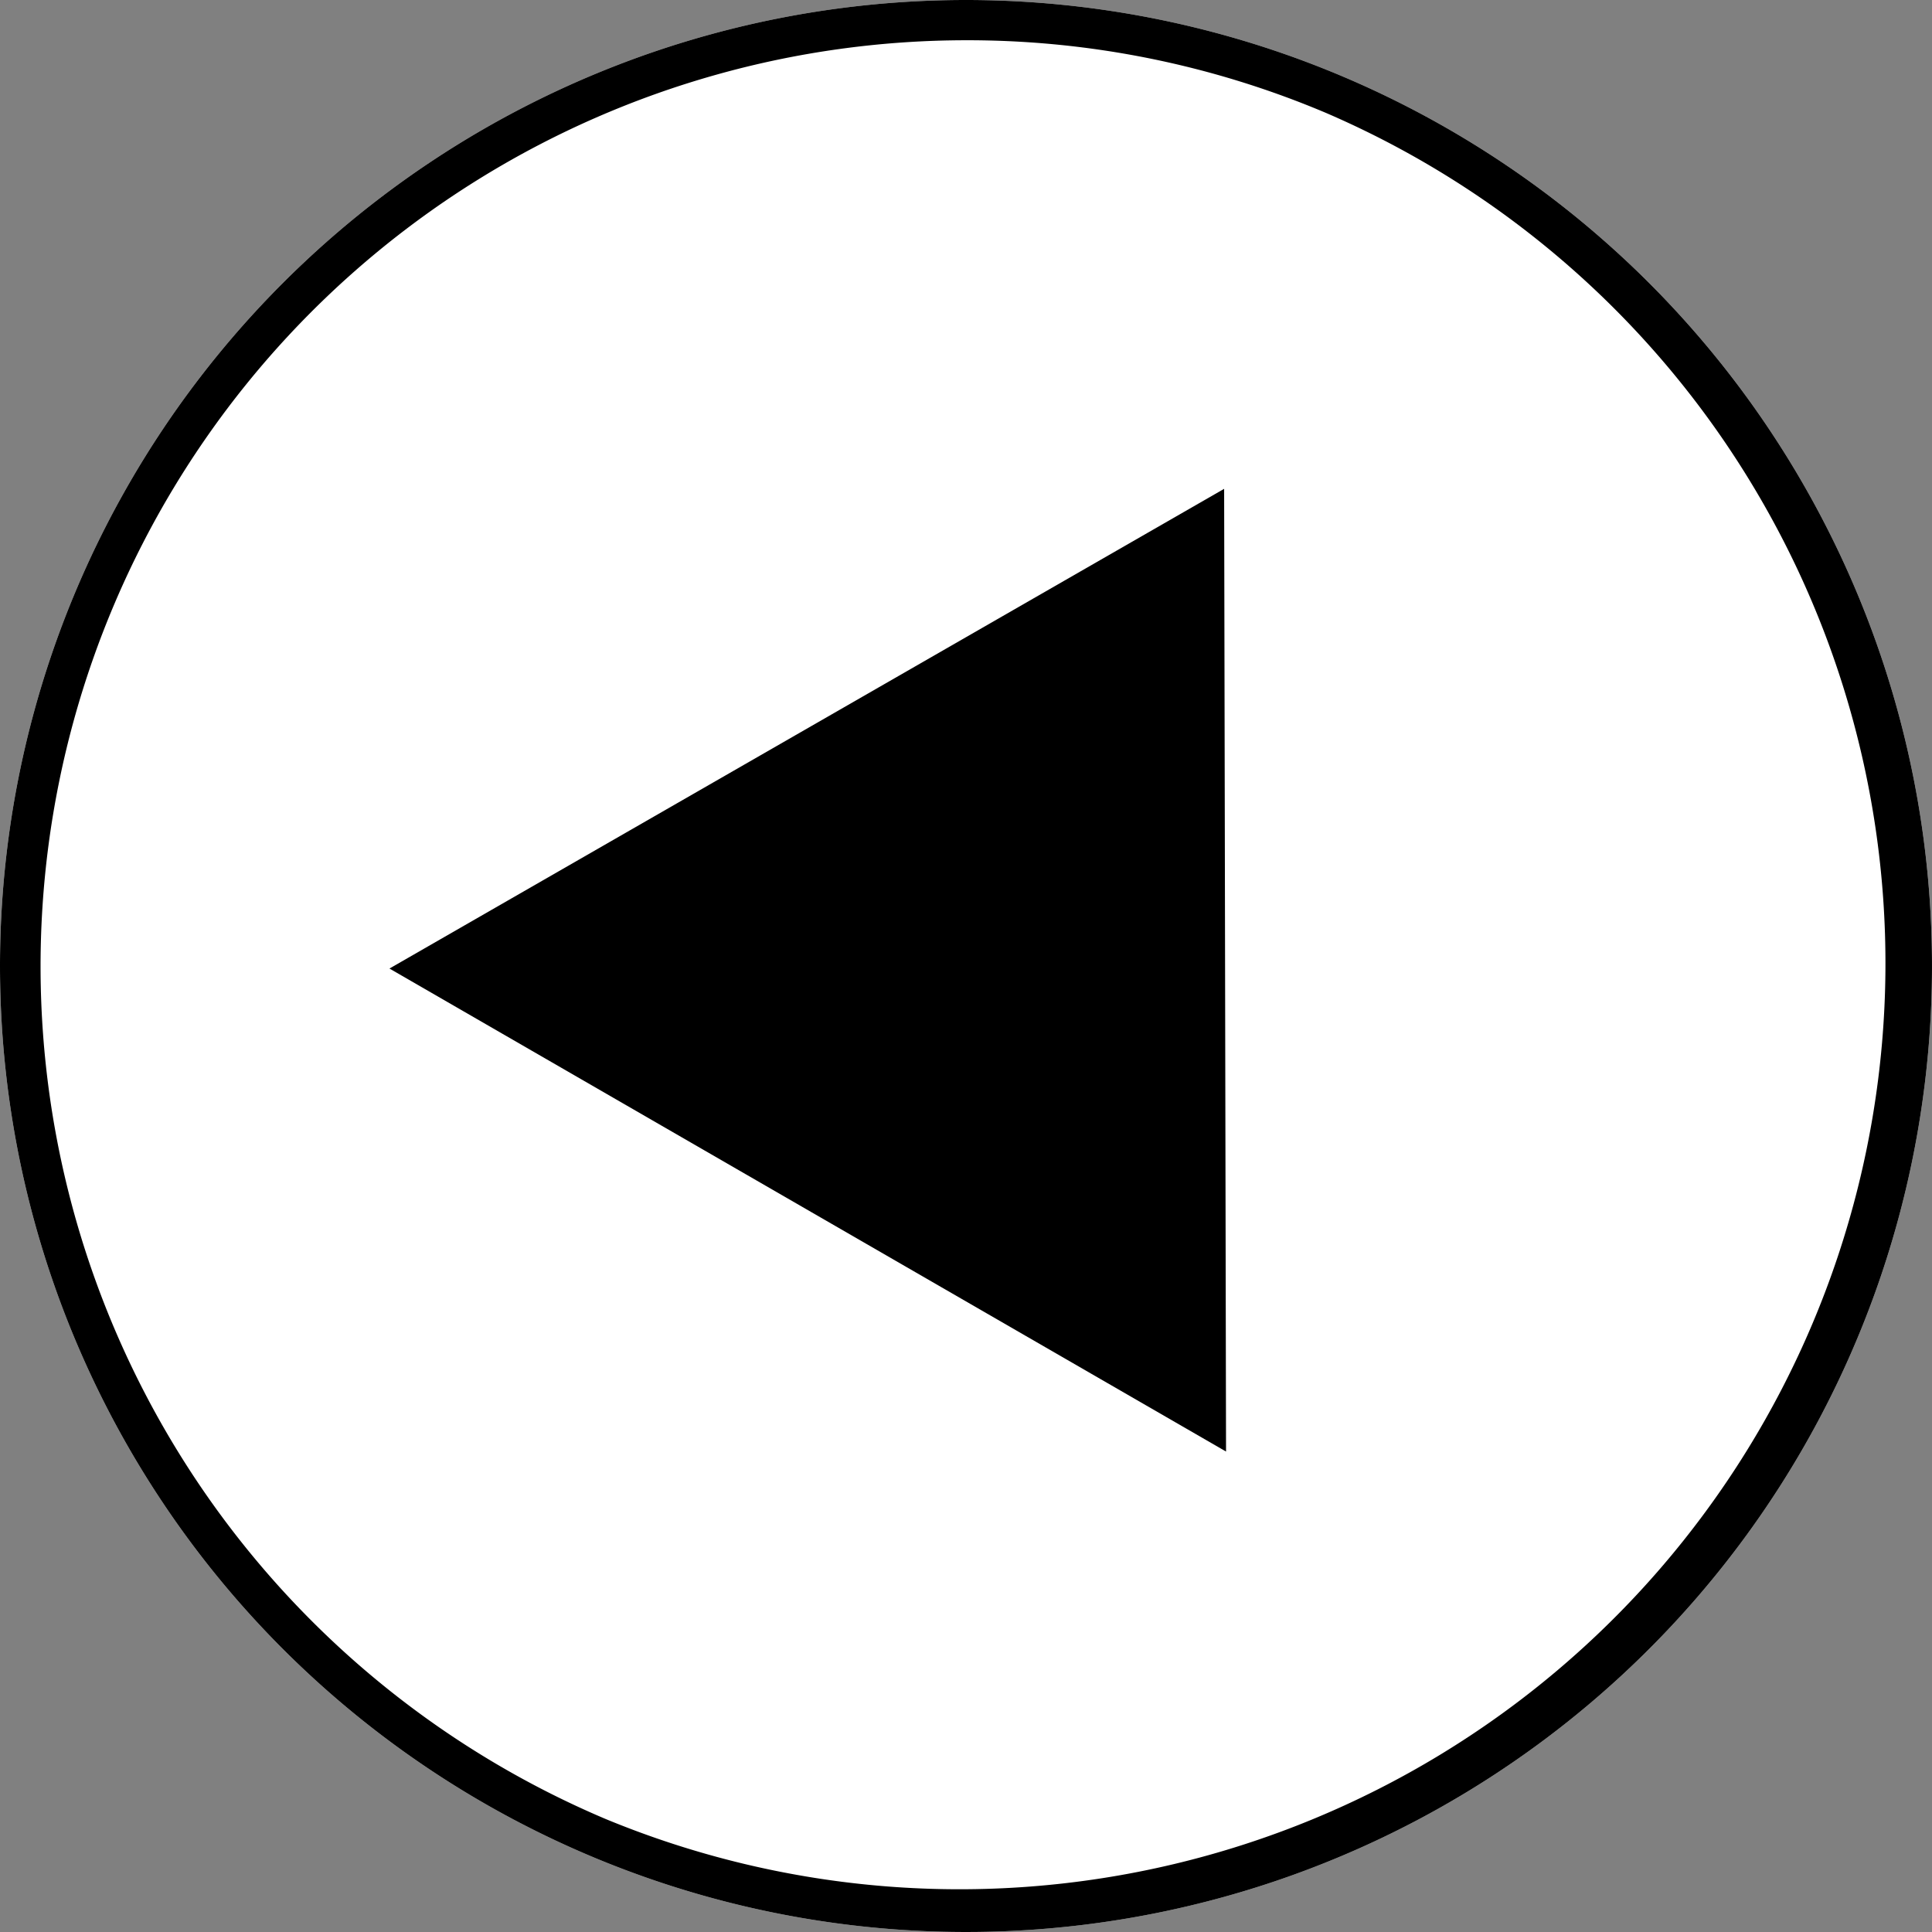
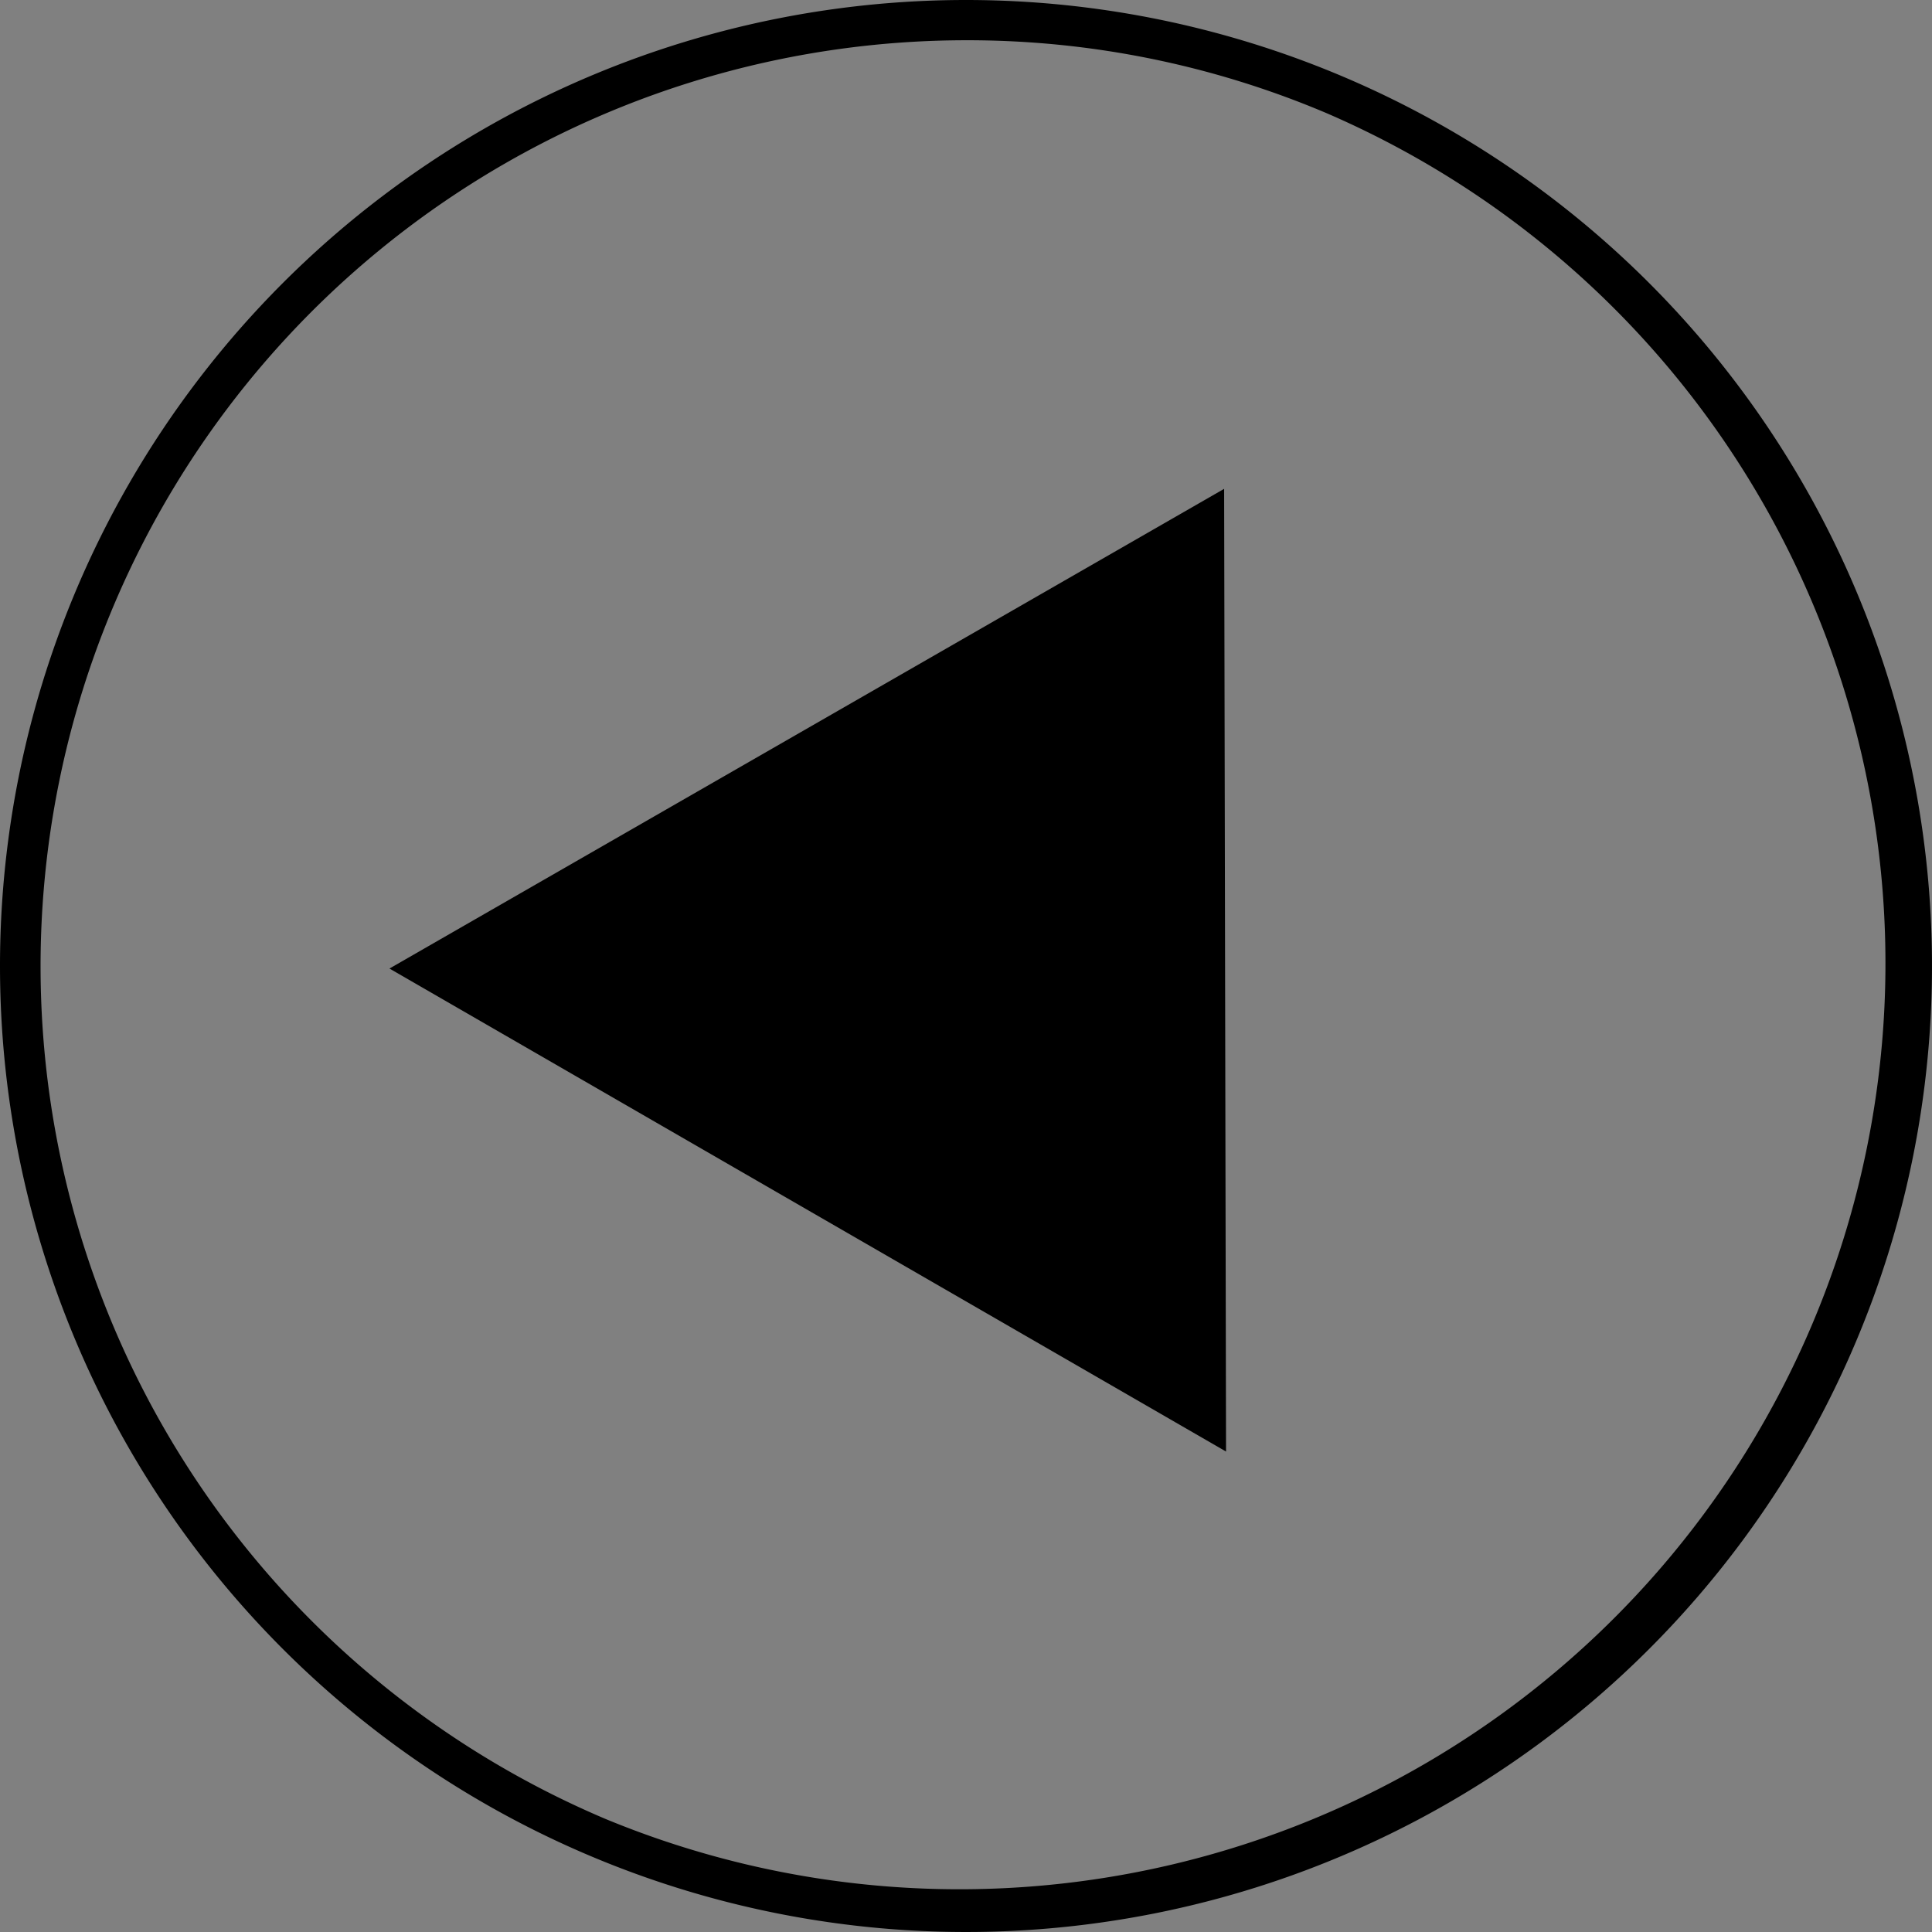
<svg xmlns="http://www.w3.org/2000/svg" width="48" height="48" viewBox="0 0 48 48">
  <rect x="0" y="0" width="48" height="48" fill="#808080" stroke="none" />
  <g id="icon__carouselButton--prev" transform="translate(-472 -1080)">
-     <path id="パス_12932" data-name="パス 12932" d="M24,0A24,24,0,1,1,0,24,24,24,0,0,1,24,0Z" transform="translate(472 1080)" fill="#fff" />
    <path id="パス_12932_-_アウトライン" data-name="パス 12932 - アウトライン" d="M24,1a23.006,23.006,0,0,0-8.952,44.193,23.006,23.006,0,0,0,17.9-42.386A22.855,22.855,0,0,0,24,1m0-1A24,24,0,1,1,0,24,24,24,0,0,1,24,0Z" transform="translate(472 1080)" />
    <path id="パス_12931" data-name="パス 12931" d="M12,0,24,20.69H0Z" transform="translate(492.021 1086.145) rotate(30)" />
  </g>
</svg>